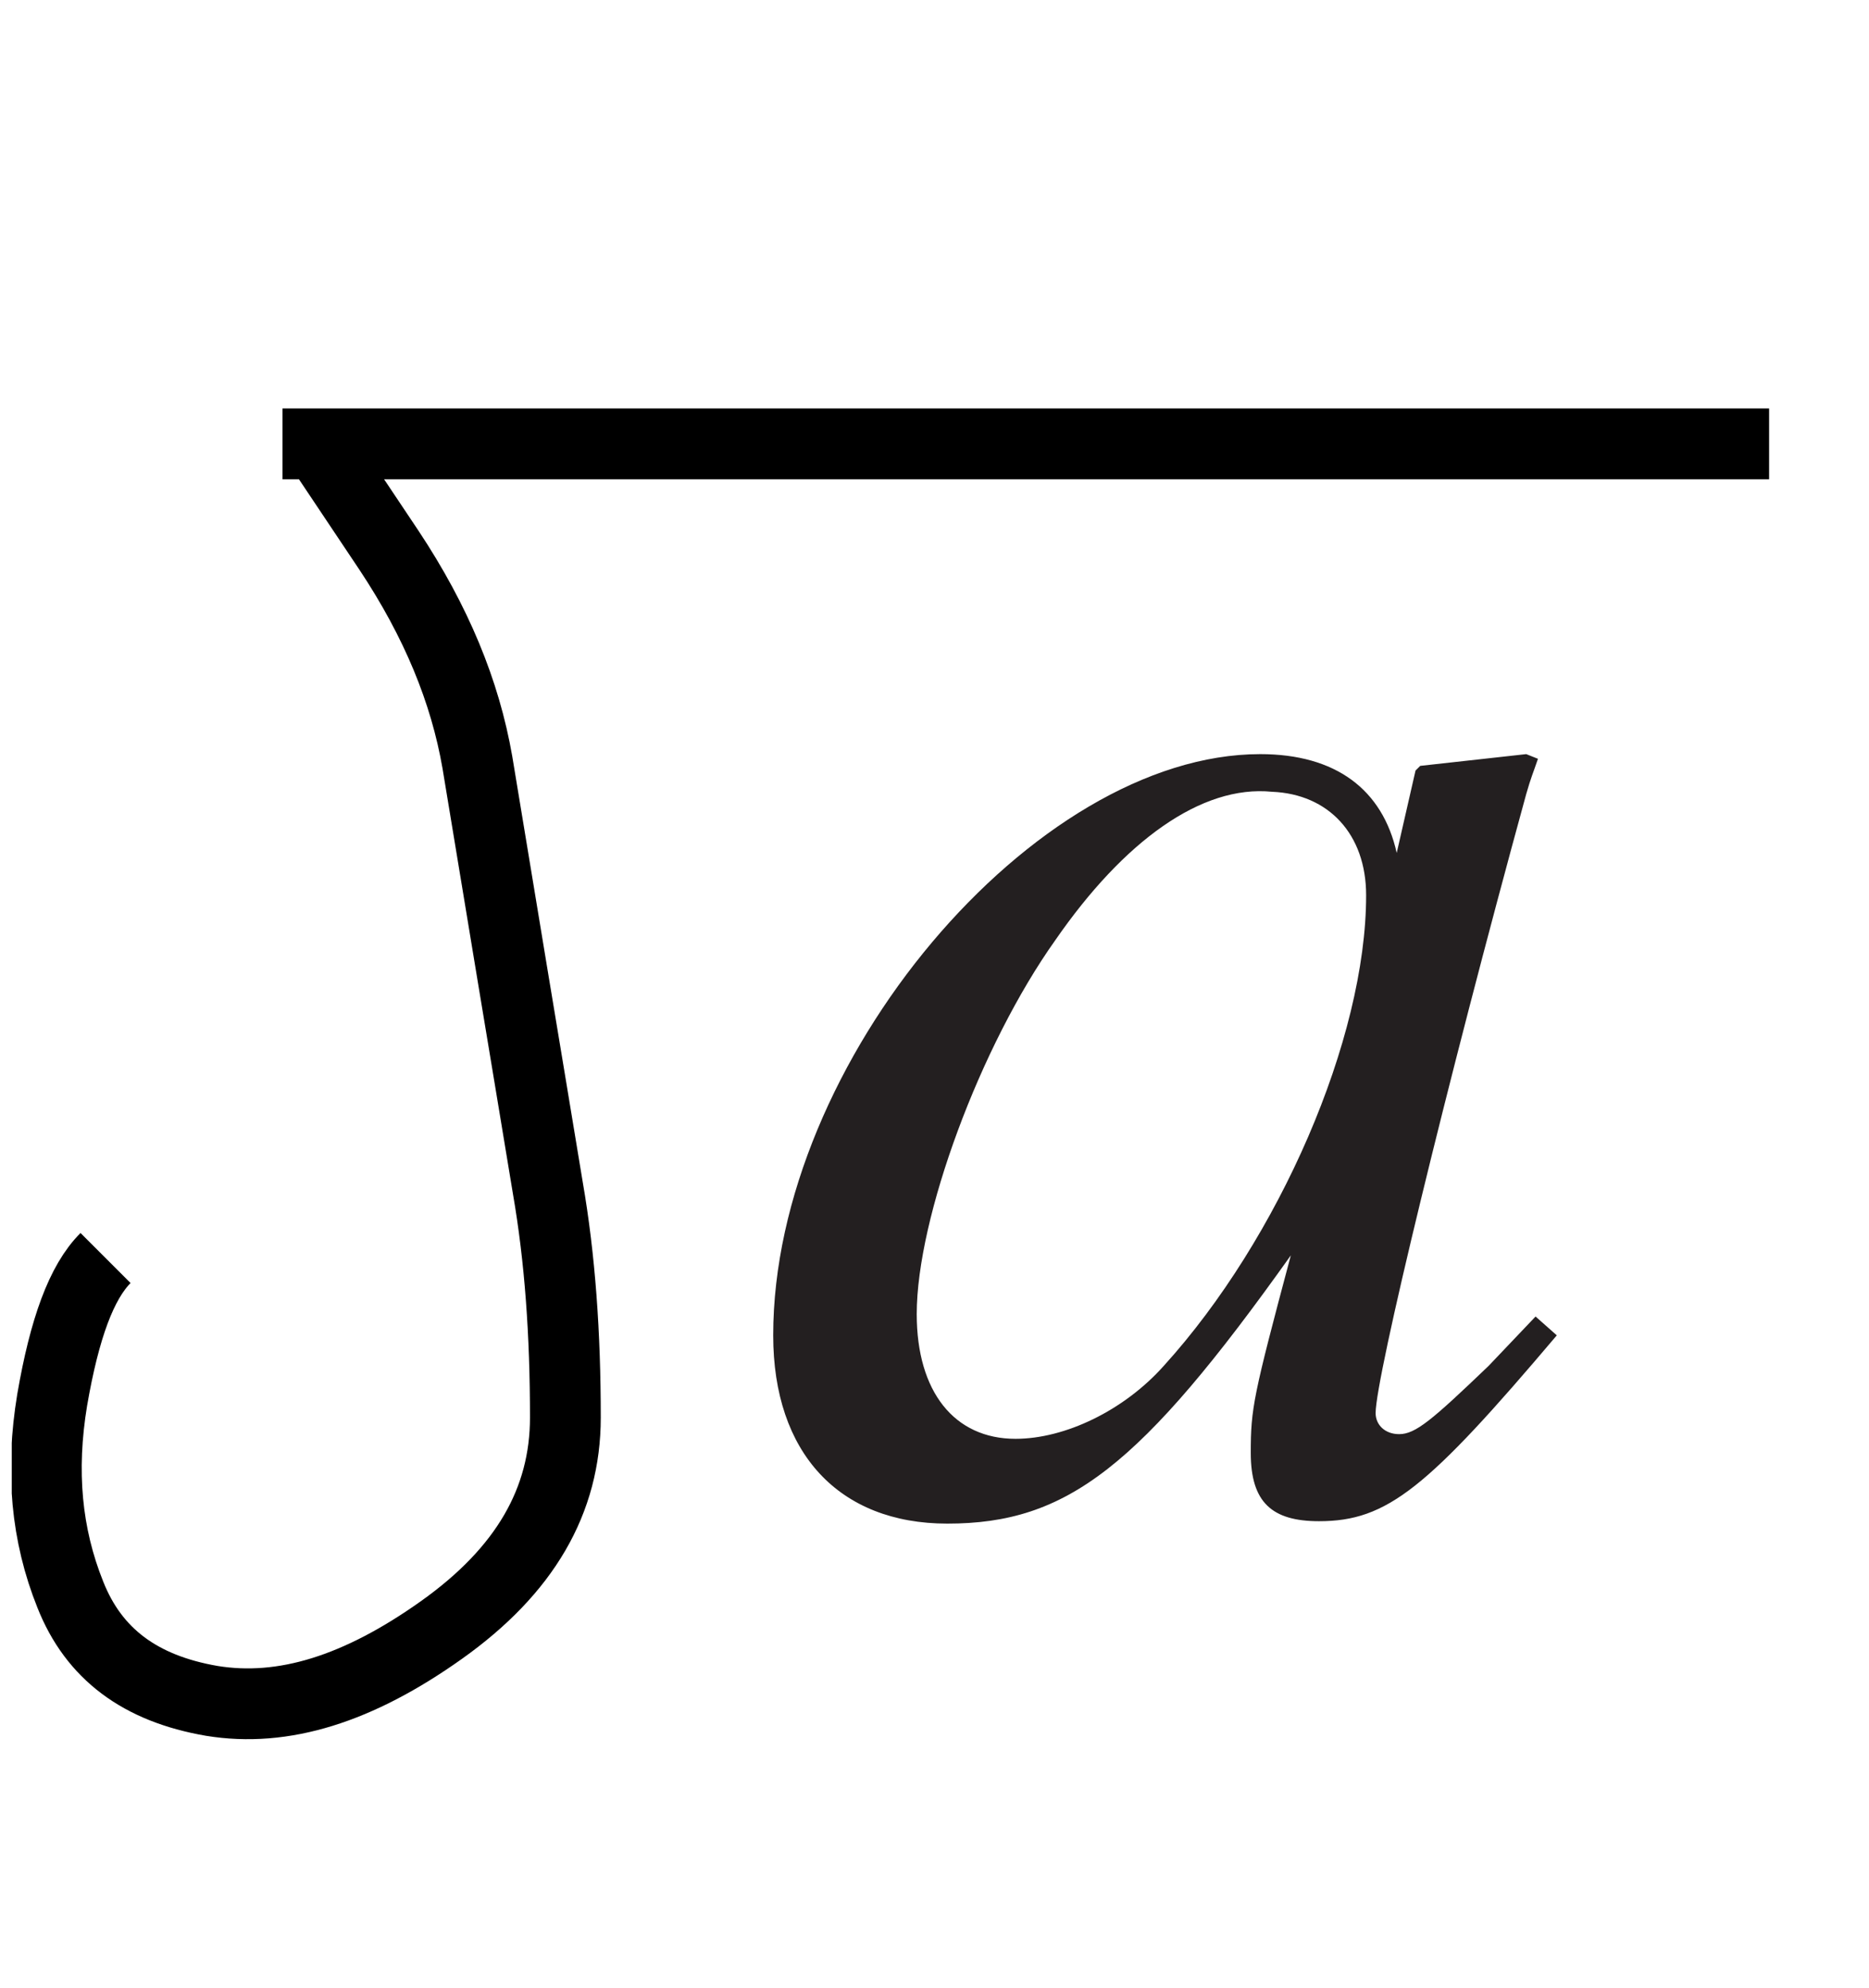
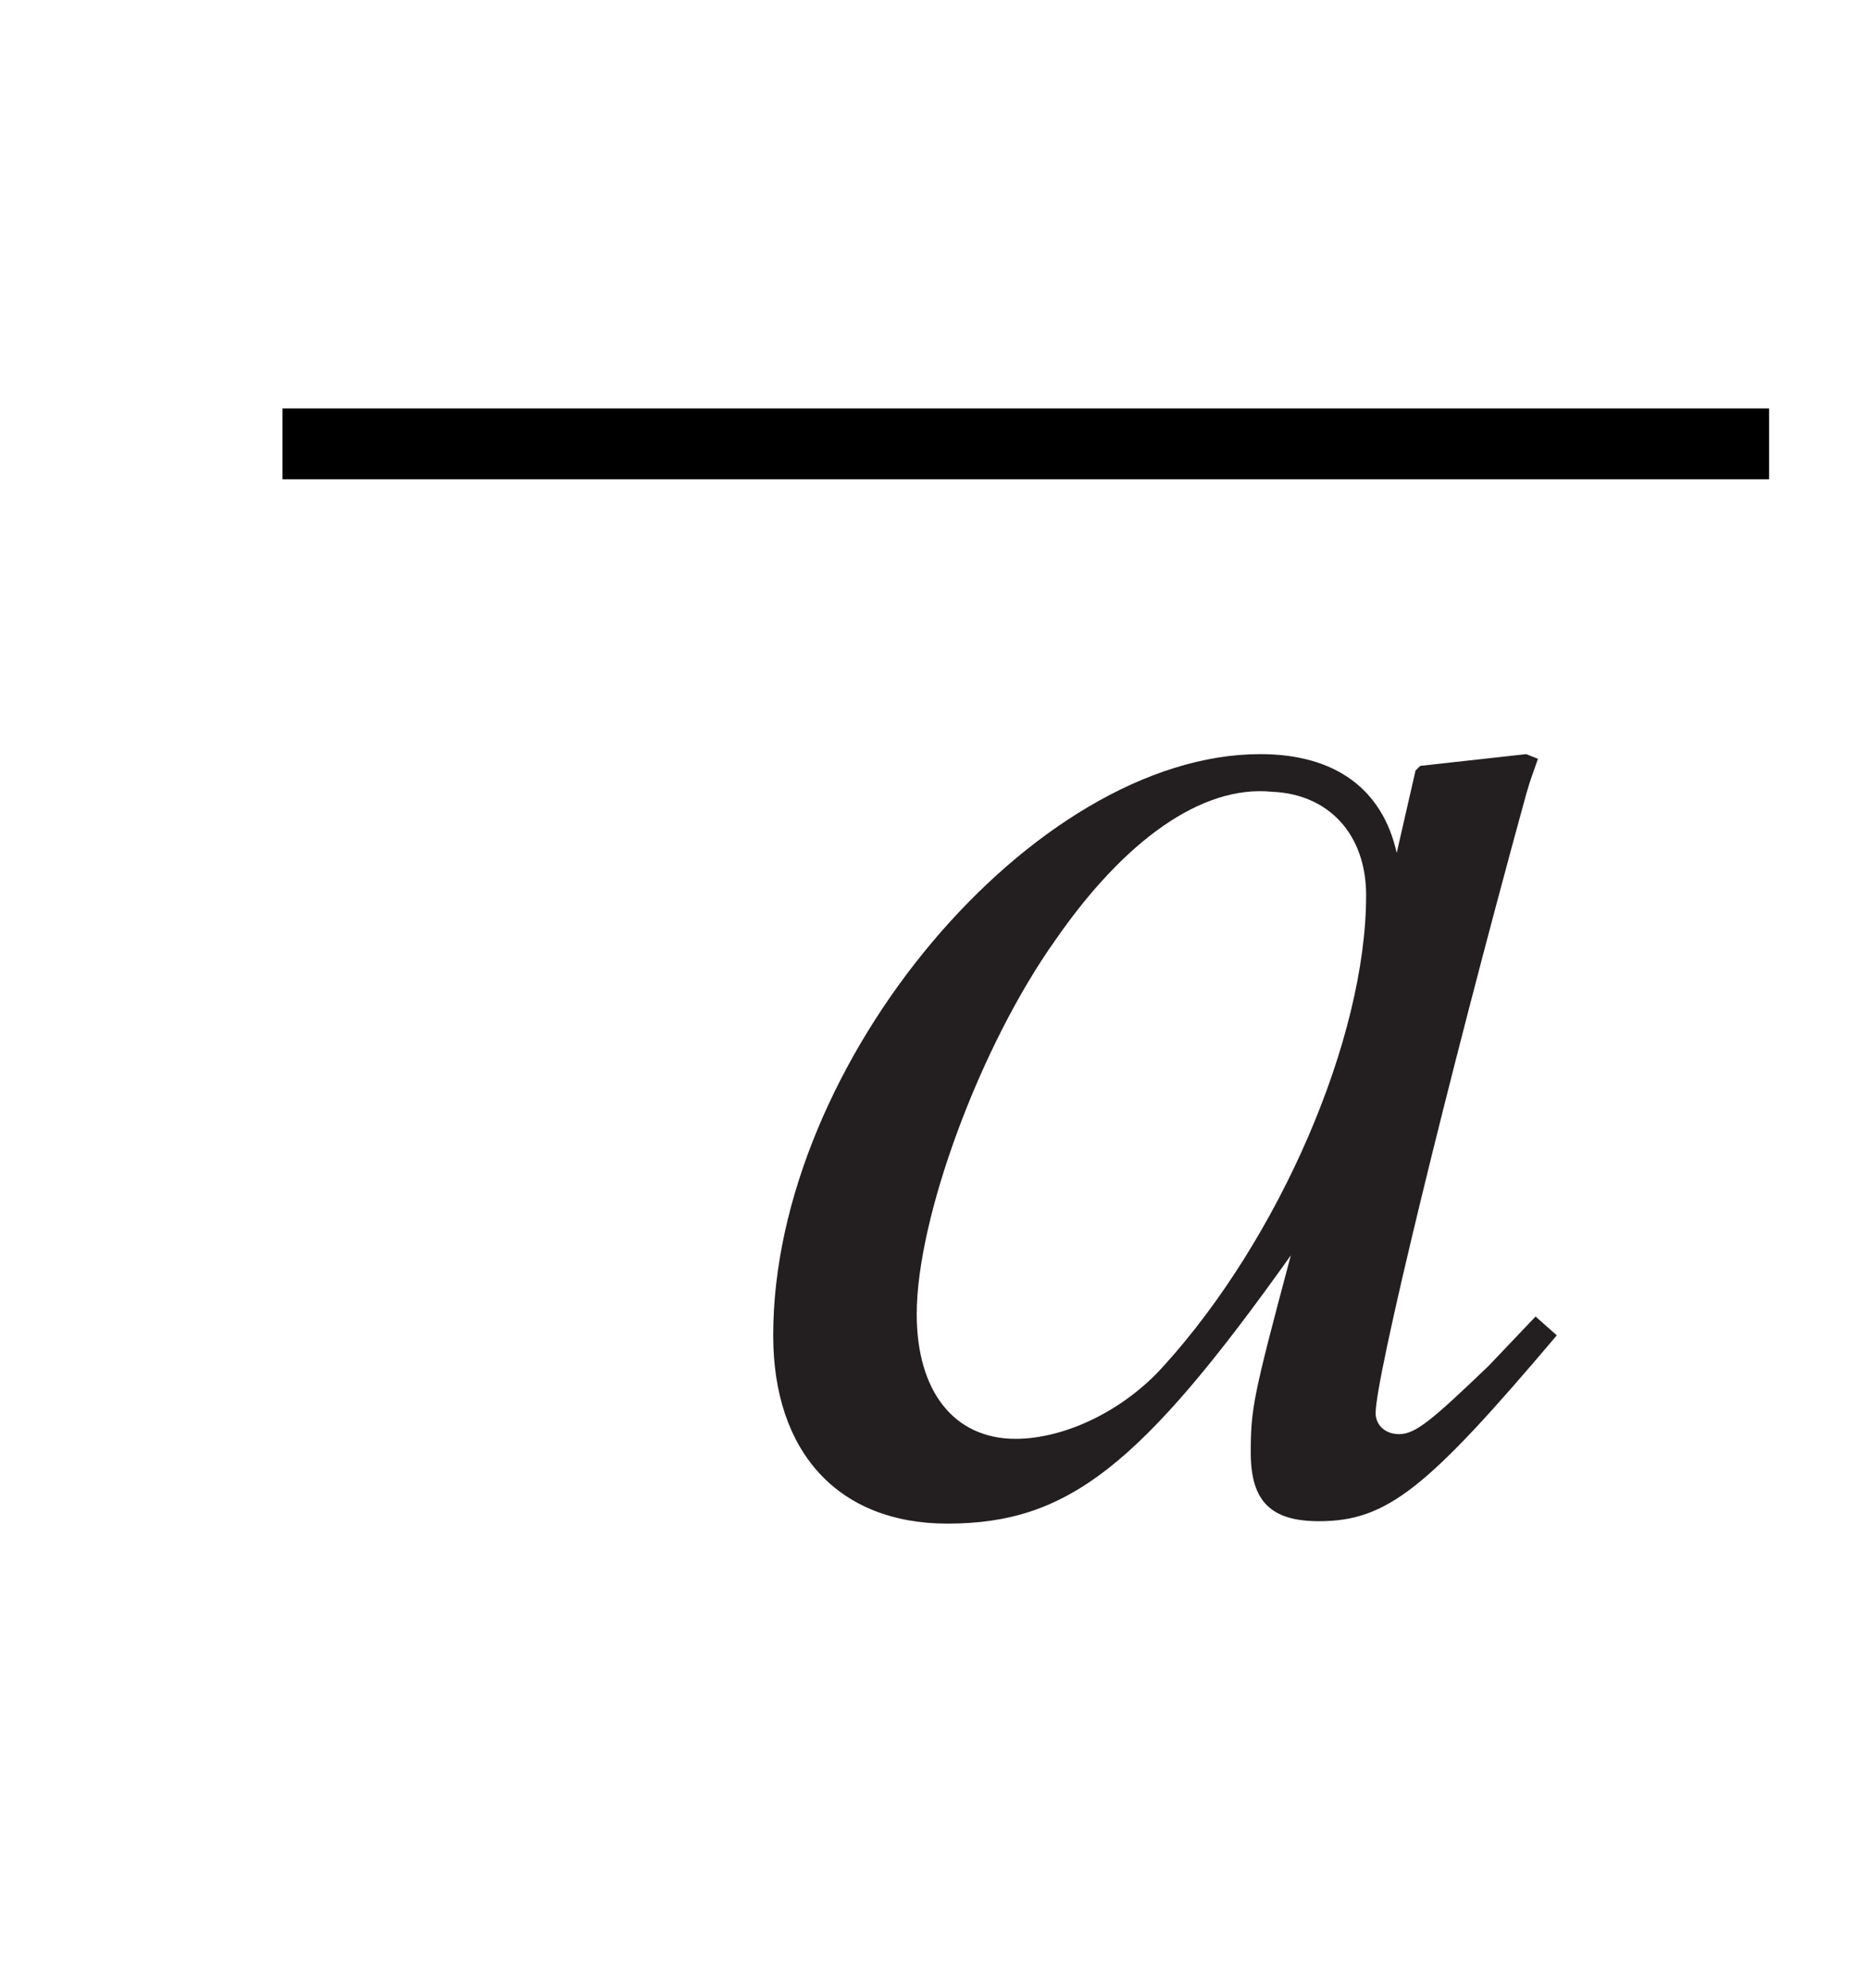
<svg xmlns="http://www.w3.org/2000/svg" xmlns:xlink="http://www.w3.org/1999/xlink" width="12.41" height="13.2" viewBox="0 0 12.41 13.2">
  <defs>
    <g>
      <g id="glyph-0-0">
</g>
      <g id="glyph-0-1">
        <path d="M 5.25 -1.25 L 4.938 -0.922 C 4.562 -0.562 4.453 -0.469 4.344 -0.469 C 4.25 -0.469 4.188 -0.531 4.188 -0.609 C 4.188 -0.844 4.656 -2.781 5.188 -4.719 C 5.219 -4.828 5.234 -4.859 5.266 -4.953 L 5.188 -4.984 L 4.484 -4.906 L 4.453 -4.875 L 4.328 -4.328 C 4.234 -4.75 3.922 -4.984 3.422 -4.984 C 1.922 -4.984 0.188 -2.938 0.188 -1.125 C 0.188 -0.344 0.625 0.125 1.344 0.125 C 2.141 0.125 2.625 -0.25 3.625 -1.656 C 3.375 -0.719 3.359 -0.641 3.359 -0.344 C 3.359 -0.016 3.5 0.109 3.812 0.109 C 4.266 0.109 4.531 -0.109 5.391 -1.125 Z M 3.5 -4.734 C 3.875 -4.719 4.125 -4.453 4.125 -4.047 C 4.125 -3.094 3.547 -1.766 2.781 -0.922 C 2.516 -0.625 2.125 -0.438 1.797 -0.438 C 1.391 -0.438 1.141 -0.75 1.141 -1.266 C 1.141 -1.906 1.562 -3.047 2.062 -3.75 C 2.516 -4.406 3.031 -4.781 3.5 -4.734 Z M 3.5 -4.734 " />
      </g>
    </g>
    <clipPath id="clip-0">
      <path clip-rule="nonzero" d="M 1 2 L 11.777 2 L 11.777 4 L 1 4 Z M 1 2 " />
    </clipPath>
    <clipPath id="clip-1">
-       <path clip-rule="nonzero" d="M 0.078 0 L 7 0 L 7 12.445 L 0.078 12.445 Z M 0.078 0 " />
-     </clipPath>
+       </clipPath>
  </defs>
  <g clip-path="url(#clip-0)">
    <path fill="none" stroke-width="5" stroke-linecap="square" stroke-linejoin="miter" stroke="rgb(0%, 0%, 0%)" stroke-opacity="1" stroke-miterlimit="4" d="M 21.644 101.052 L 121.656 101.052 " transform="matrix(0.094, 0, 0, -0.094, 0.076, 12.446)" />
  </g>
  <g clip-path="url(#clip-1)">
    <path fill="none" stroke-width="5" stroke-linecap="butt" stroke-linejoin="miter" stroke="rgb(0%, 0%, 0%)" stroke-opacity="1" stroke-miterlimit="4" d="M 21.644 101.052 C 21.644 101.052 23.302 98.566 26.657 93.553 C 30.013 88.499 32.043 83.568 32.913 78.555 C 33.742 73.501 34.571 68.571 35.399 63.516 C 36.228 58.503 37.056 53.573 37.885 48.519 C 38.755 43.506 39.128 38.161 39.128 32.278 C 39.128 26.395 36.269 21.465 30.386 17.281 C 24.503 13.096 19.2 11.439 14.146 12.268 C 9.091 13.138 5.818 15.582 4.161 19.766 C 2.462 23.992 2.048 28.508 2.877 33.521 C 3.747 38.576 4.948 41.848 6.647 43.547 " transform="matrix(0.094, 0, 0, -0.094, 0.076, 12.446)" />
  </g>
  <g fill="rgb(13.73%, 12.16%, 12.549%)" fill-opacity="1">
    <use xlink:href="#glyph-0-1" x="4.946" y="9.991" />
  </g>
</svg>